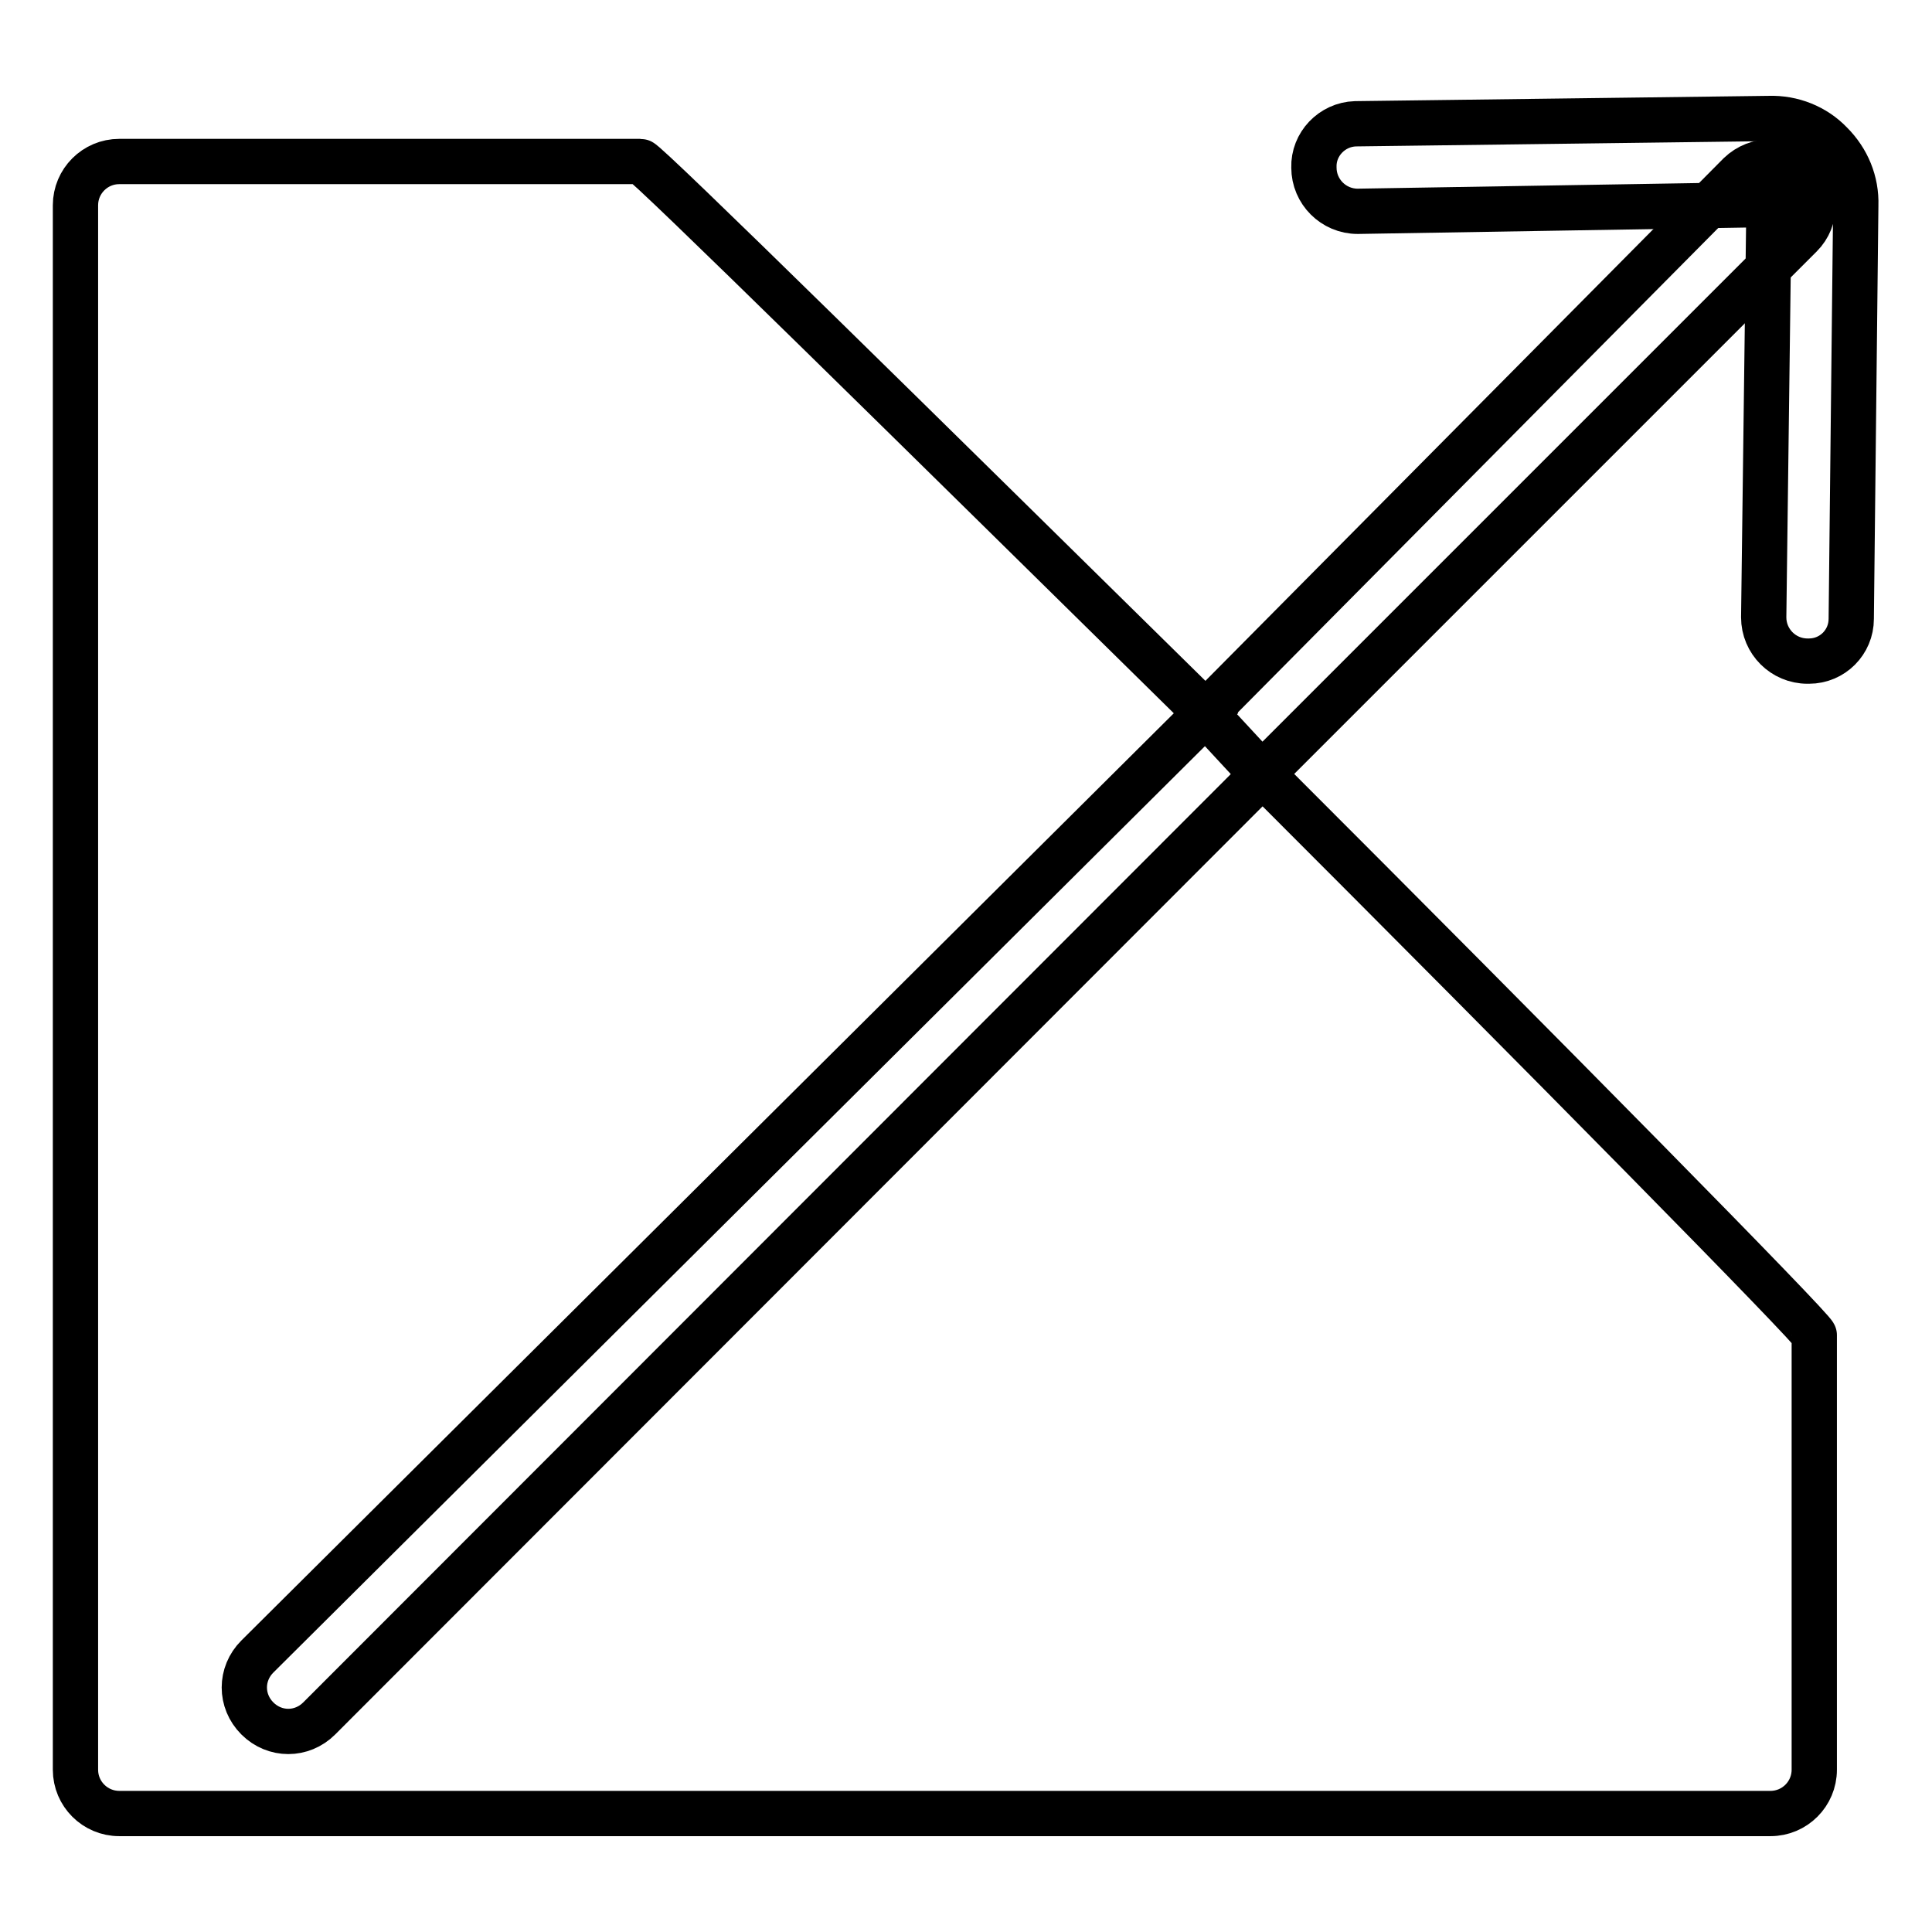
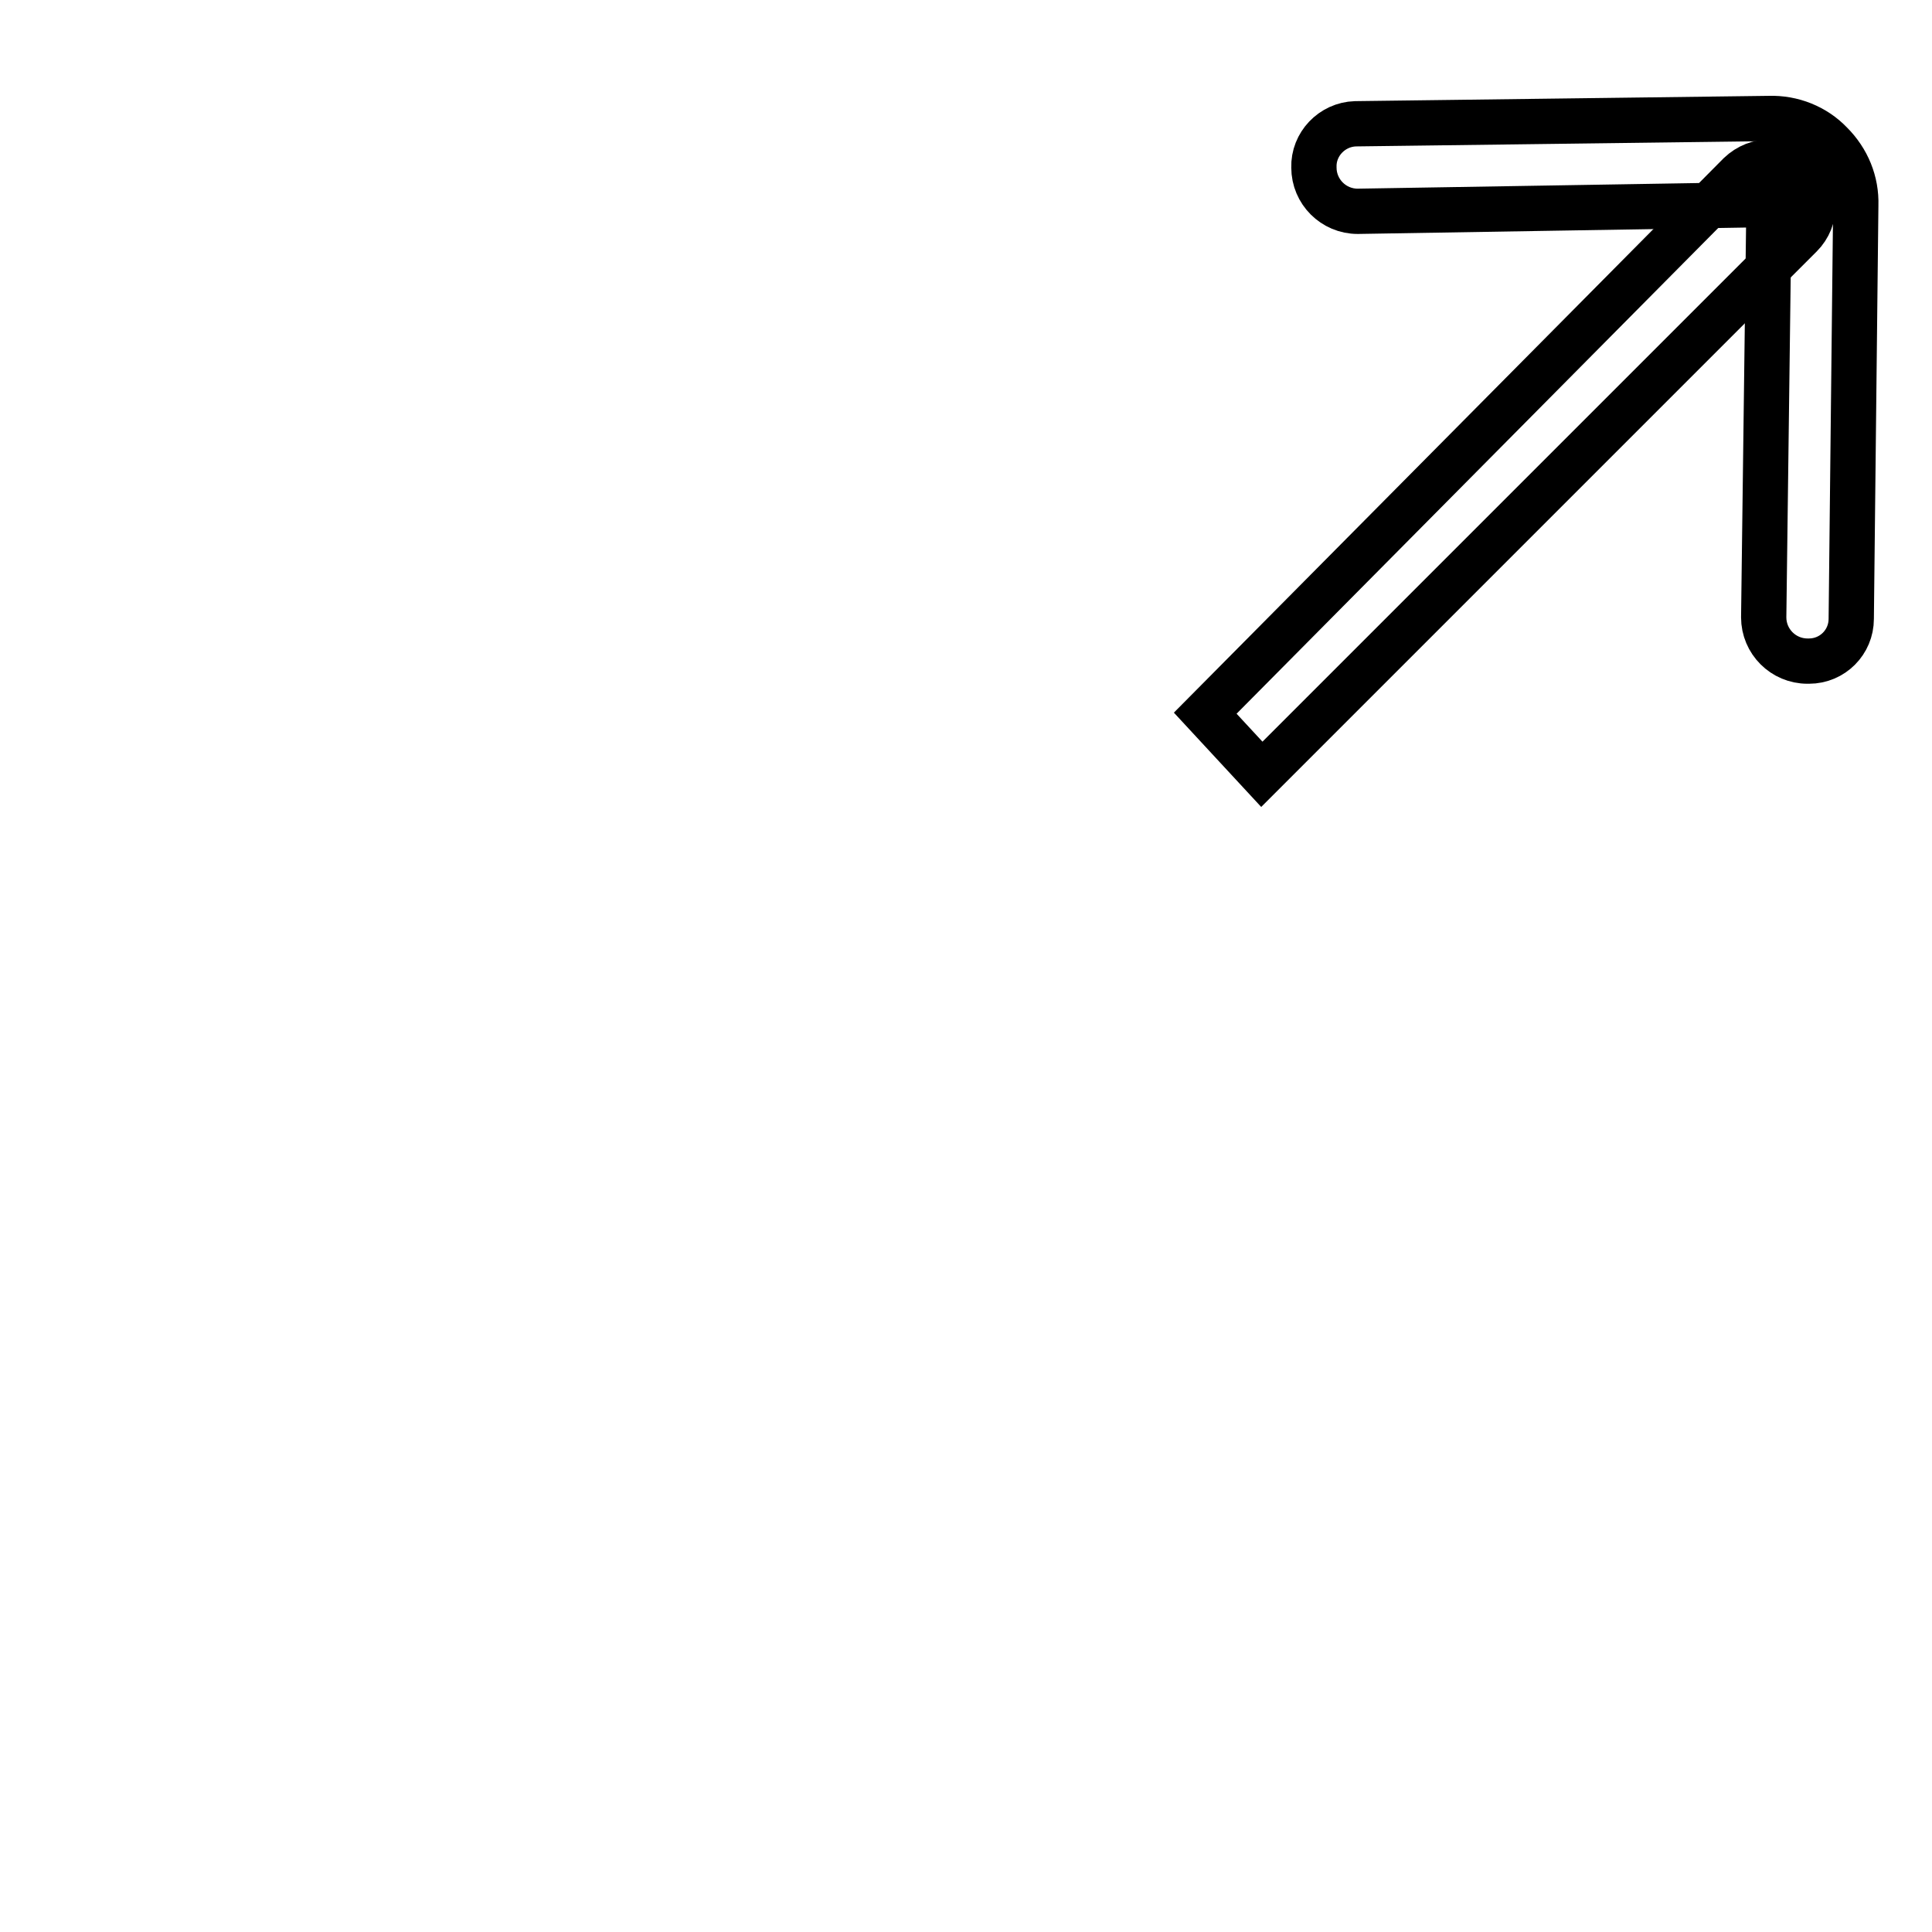
<svg xmlns="http://www.w3.org/2000/svg" version="1.1" x="0px" y="0px" viewBox="0 0 256 256" enable-background="new 0 0 256 256" xml:space="preserve">
  <g>
    <path stroke-width="6" fill-opacity="0" stroke="#000000" d="M239.5,87.6c-3.2,0-5.8-2.6-5.8-5.8l0.7-54.7L179.9,28c-3.2,0-5.8-2.6-5.8-5.8c-0.1-3.1,2.4-5.7,5.5-5.8 c0,0,0.1,0,0.1,0l54.7-0.7c3.1-0.1,6.1,1.1,8.2,3.3c2.2,2.2,3.4,5.1,3.3,8.2L245.3,82c0,3.1-2.5,5.6-5.6,5.6 C239.6,87.6,239.6,87.6,239.5,87.6L239.5,87.6z" />
    <path stroke-width="6" fill-opacity="0" stroke="#000000" d="M167.2,102.6l71.4-71.4c2.2-2.2,2.2-5.8,0-8.1c-2.2-2.2-5.8-2.2-8.1,0l-70.8,71.4L167.2,102.6z" />
-     <path stroke-width="6" fill-opacity="0" stroke="#000000" d="M42.3,227.7c-2.3,2.3-5.9,2.3-8.2,0s-2.3-5.9,0-8.2l125.7-125c-37.9-37.3-74.2-73.1-74.9-73.1H15.8 c-3.2,0-5.8,2.6-5.8,5.8l0,0v207.3c0,3.2,2.6,5.8,5.8,5.8h218.8c3.2,0,5.8-2.6,5.8-5.8v-57.6c0-0.7-35.8-37-73.1-74.3L42.3,227.7z" />
  </g>
</svg>